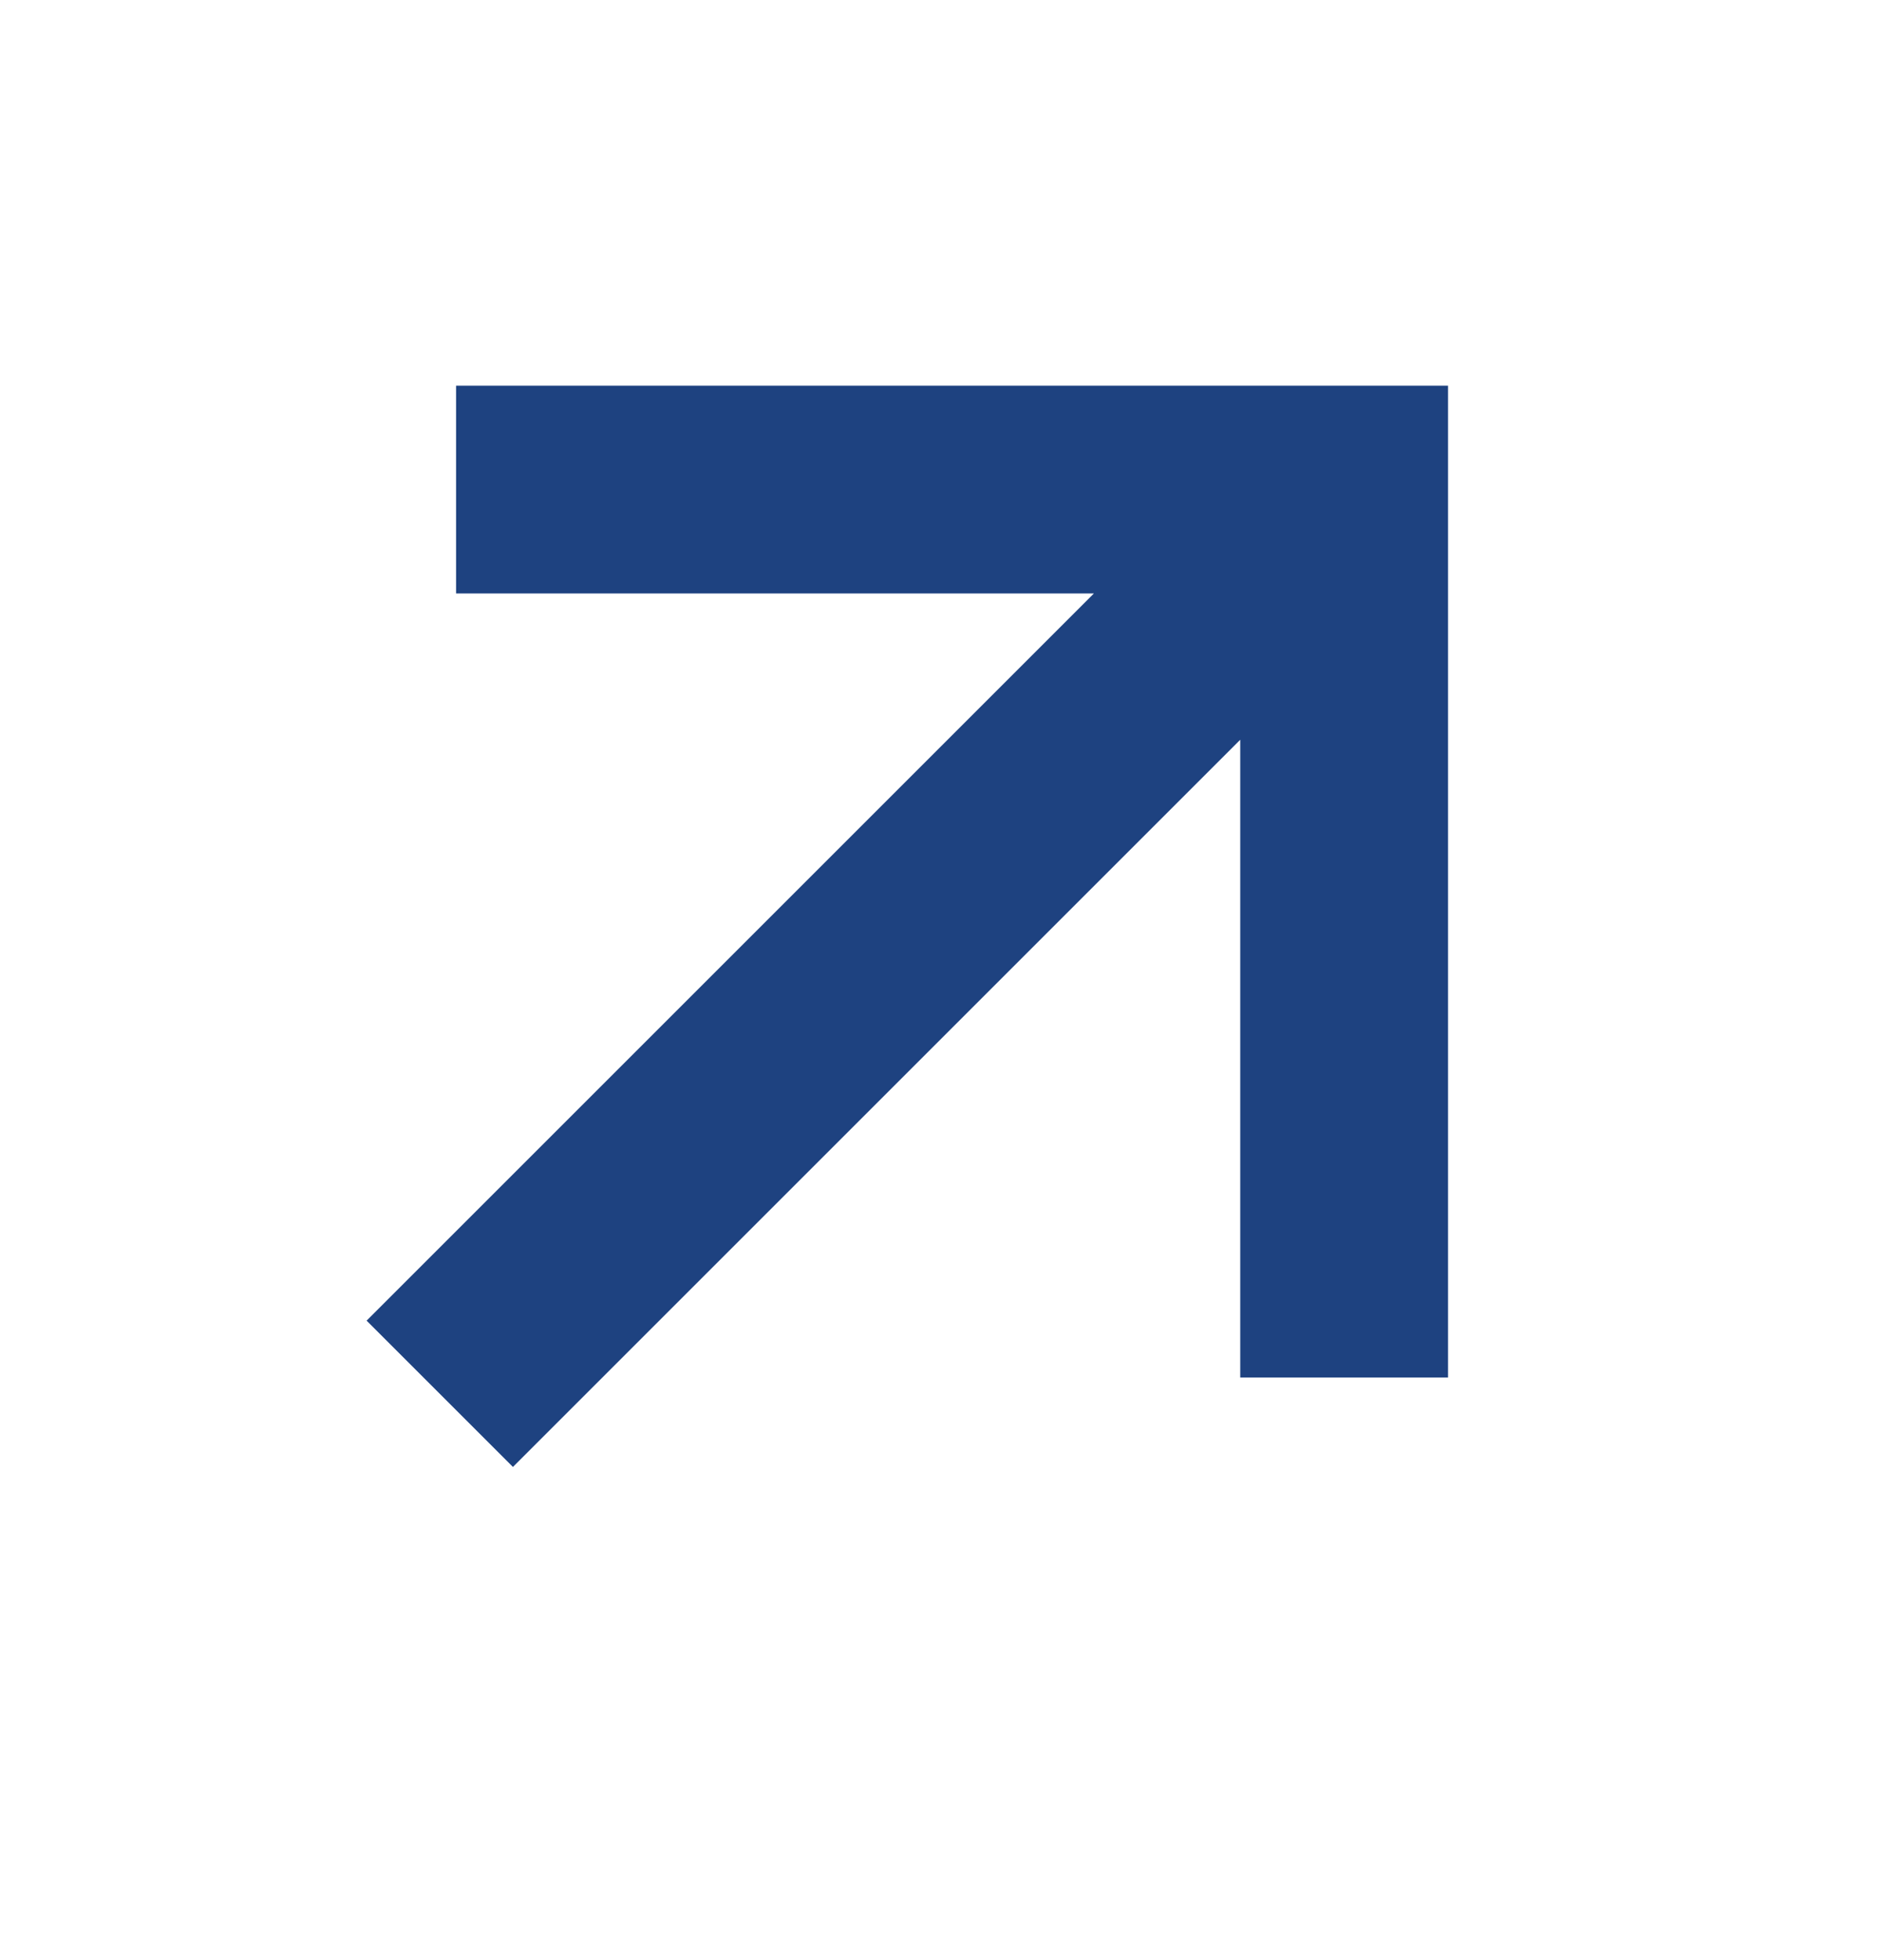
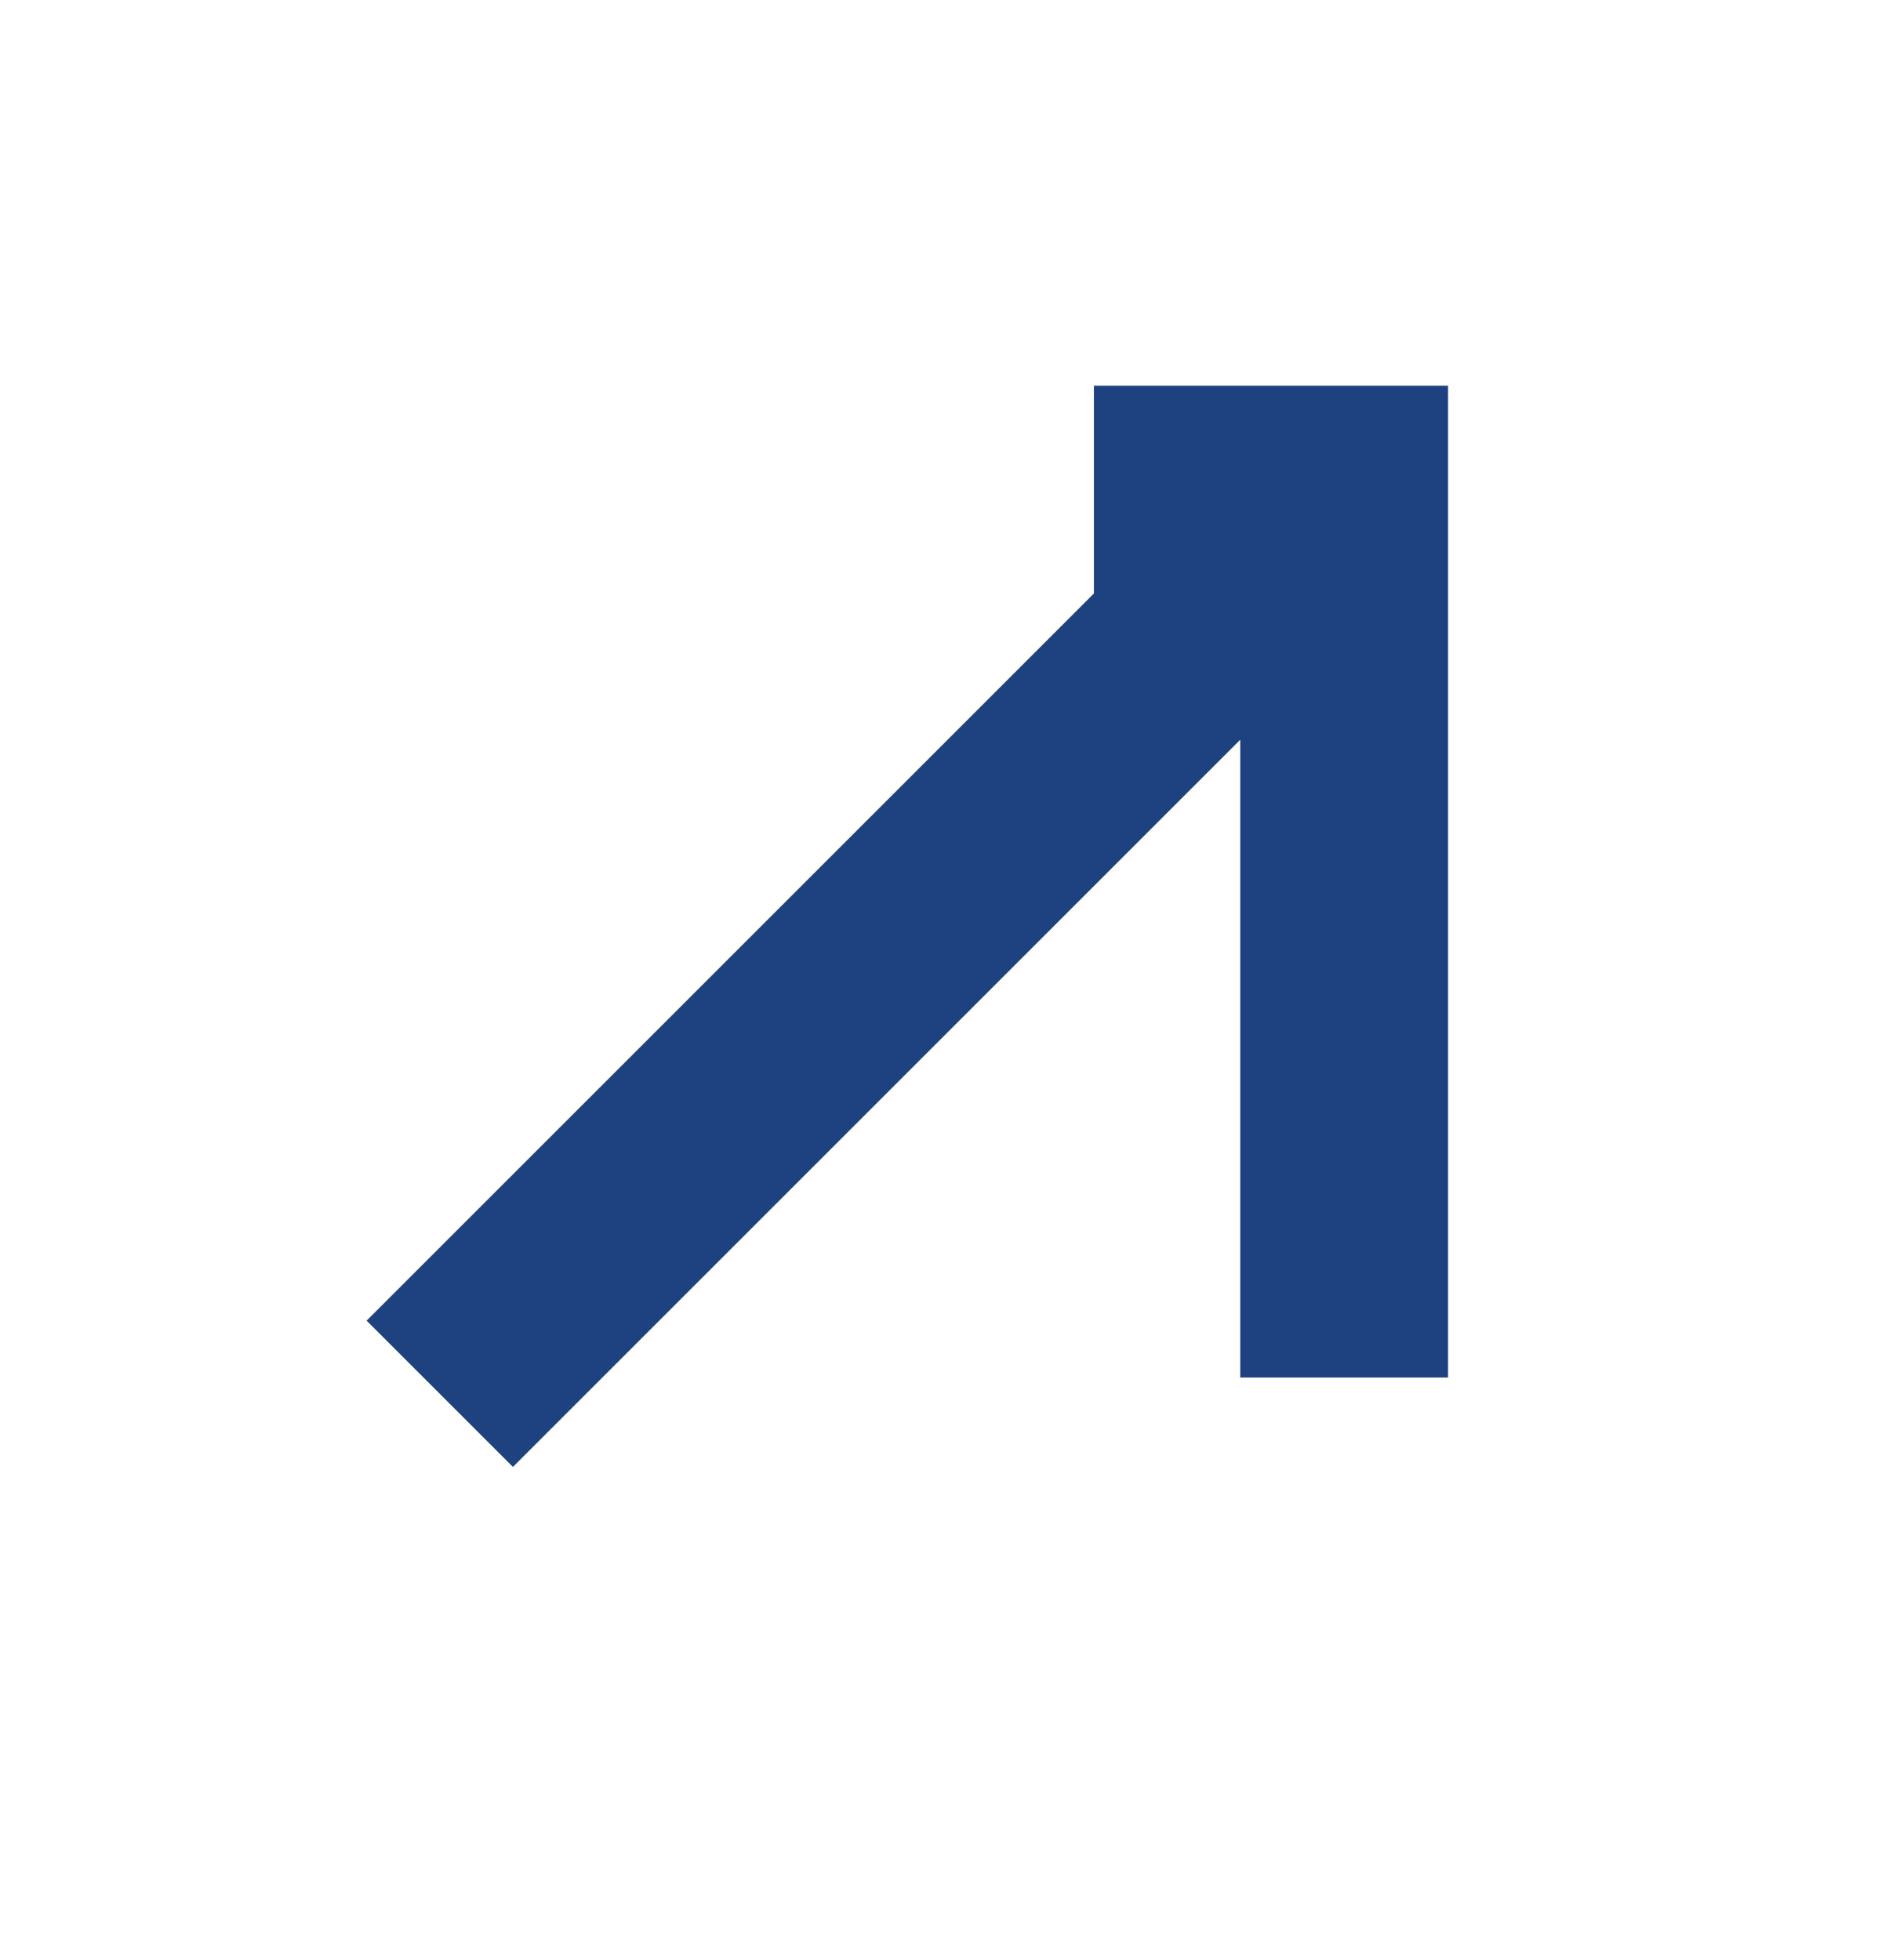
<svg xmlns="http://www.w3.org/2000/svg" width="24" height="25" viewBox="0 0 24 25" fill="none">
-   <path d="M6.541 18.71L4.675 16.844L13.95 7.569H5.816V4.919H18.466V17.569H15.816V9.435L6.541 18.71Z" fill="#1E4280" />
+   <path d="M6.541 18.71L4.675 16.844L13.95 7.569V4.919H18.466V17.569H15.816V9.435L6.541 18.71Z" fill="#1E4280" />
</svg>